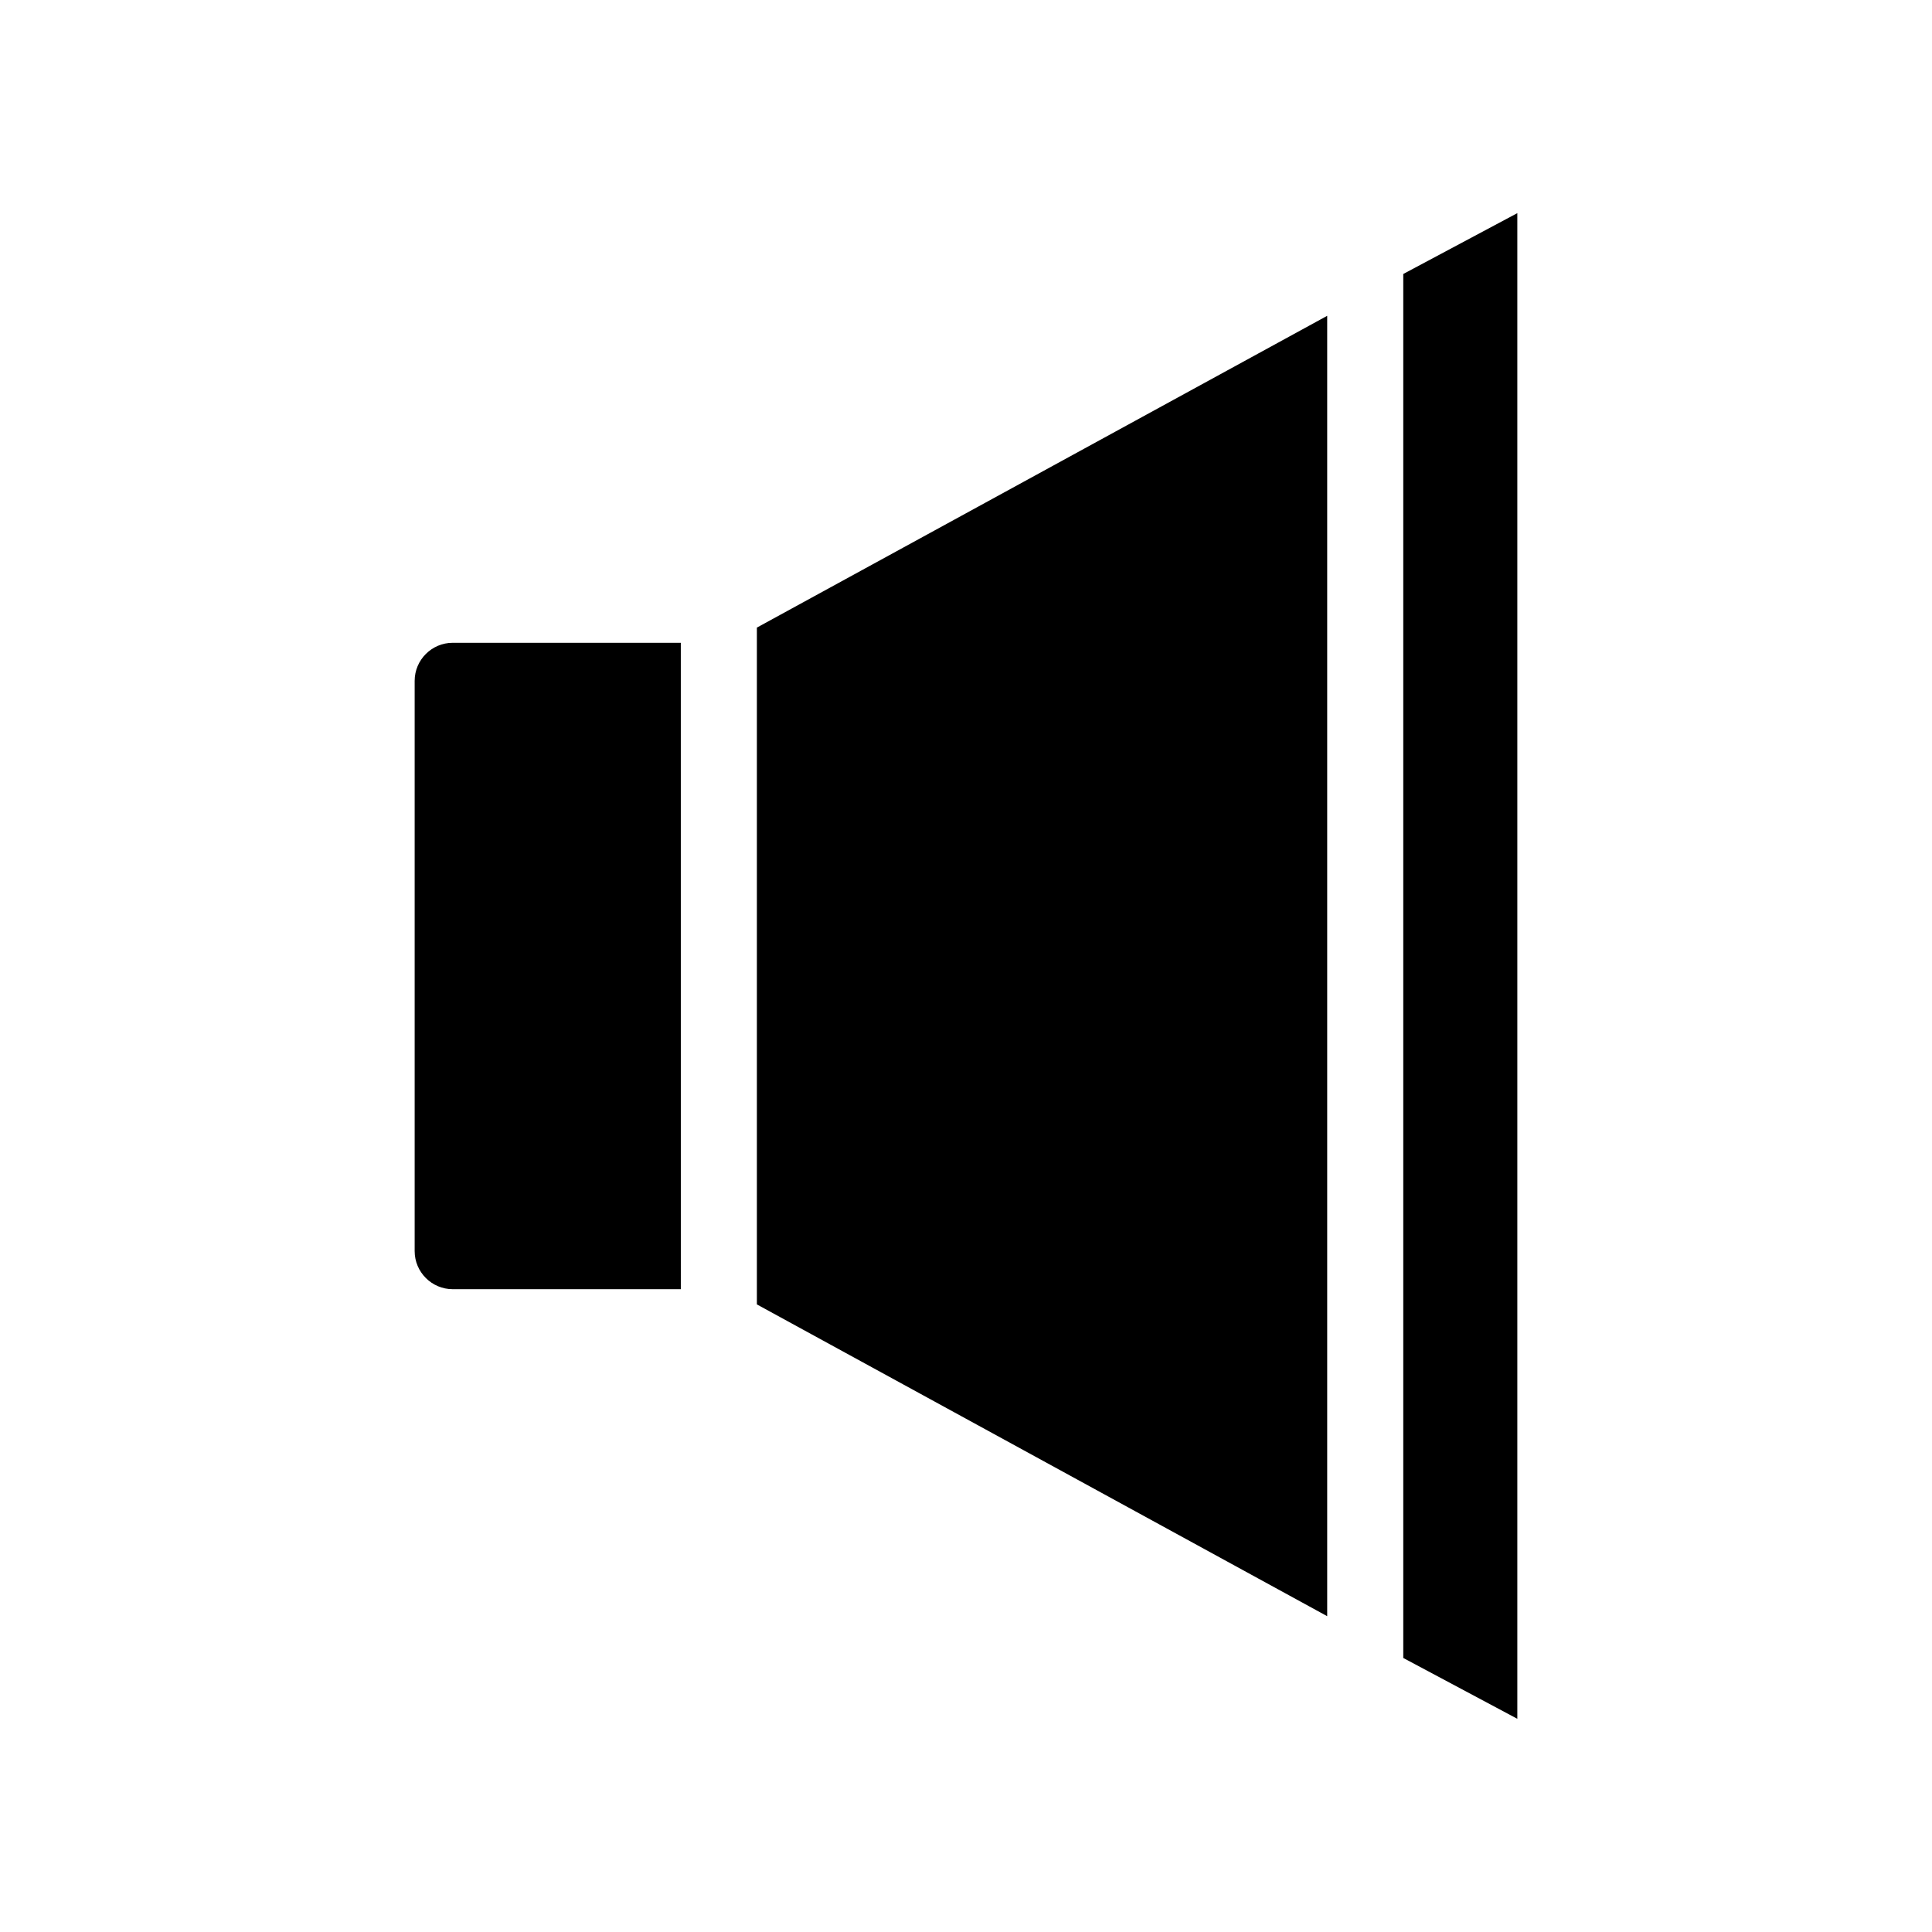
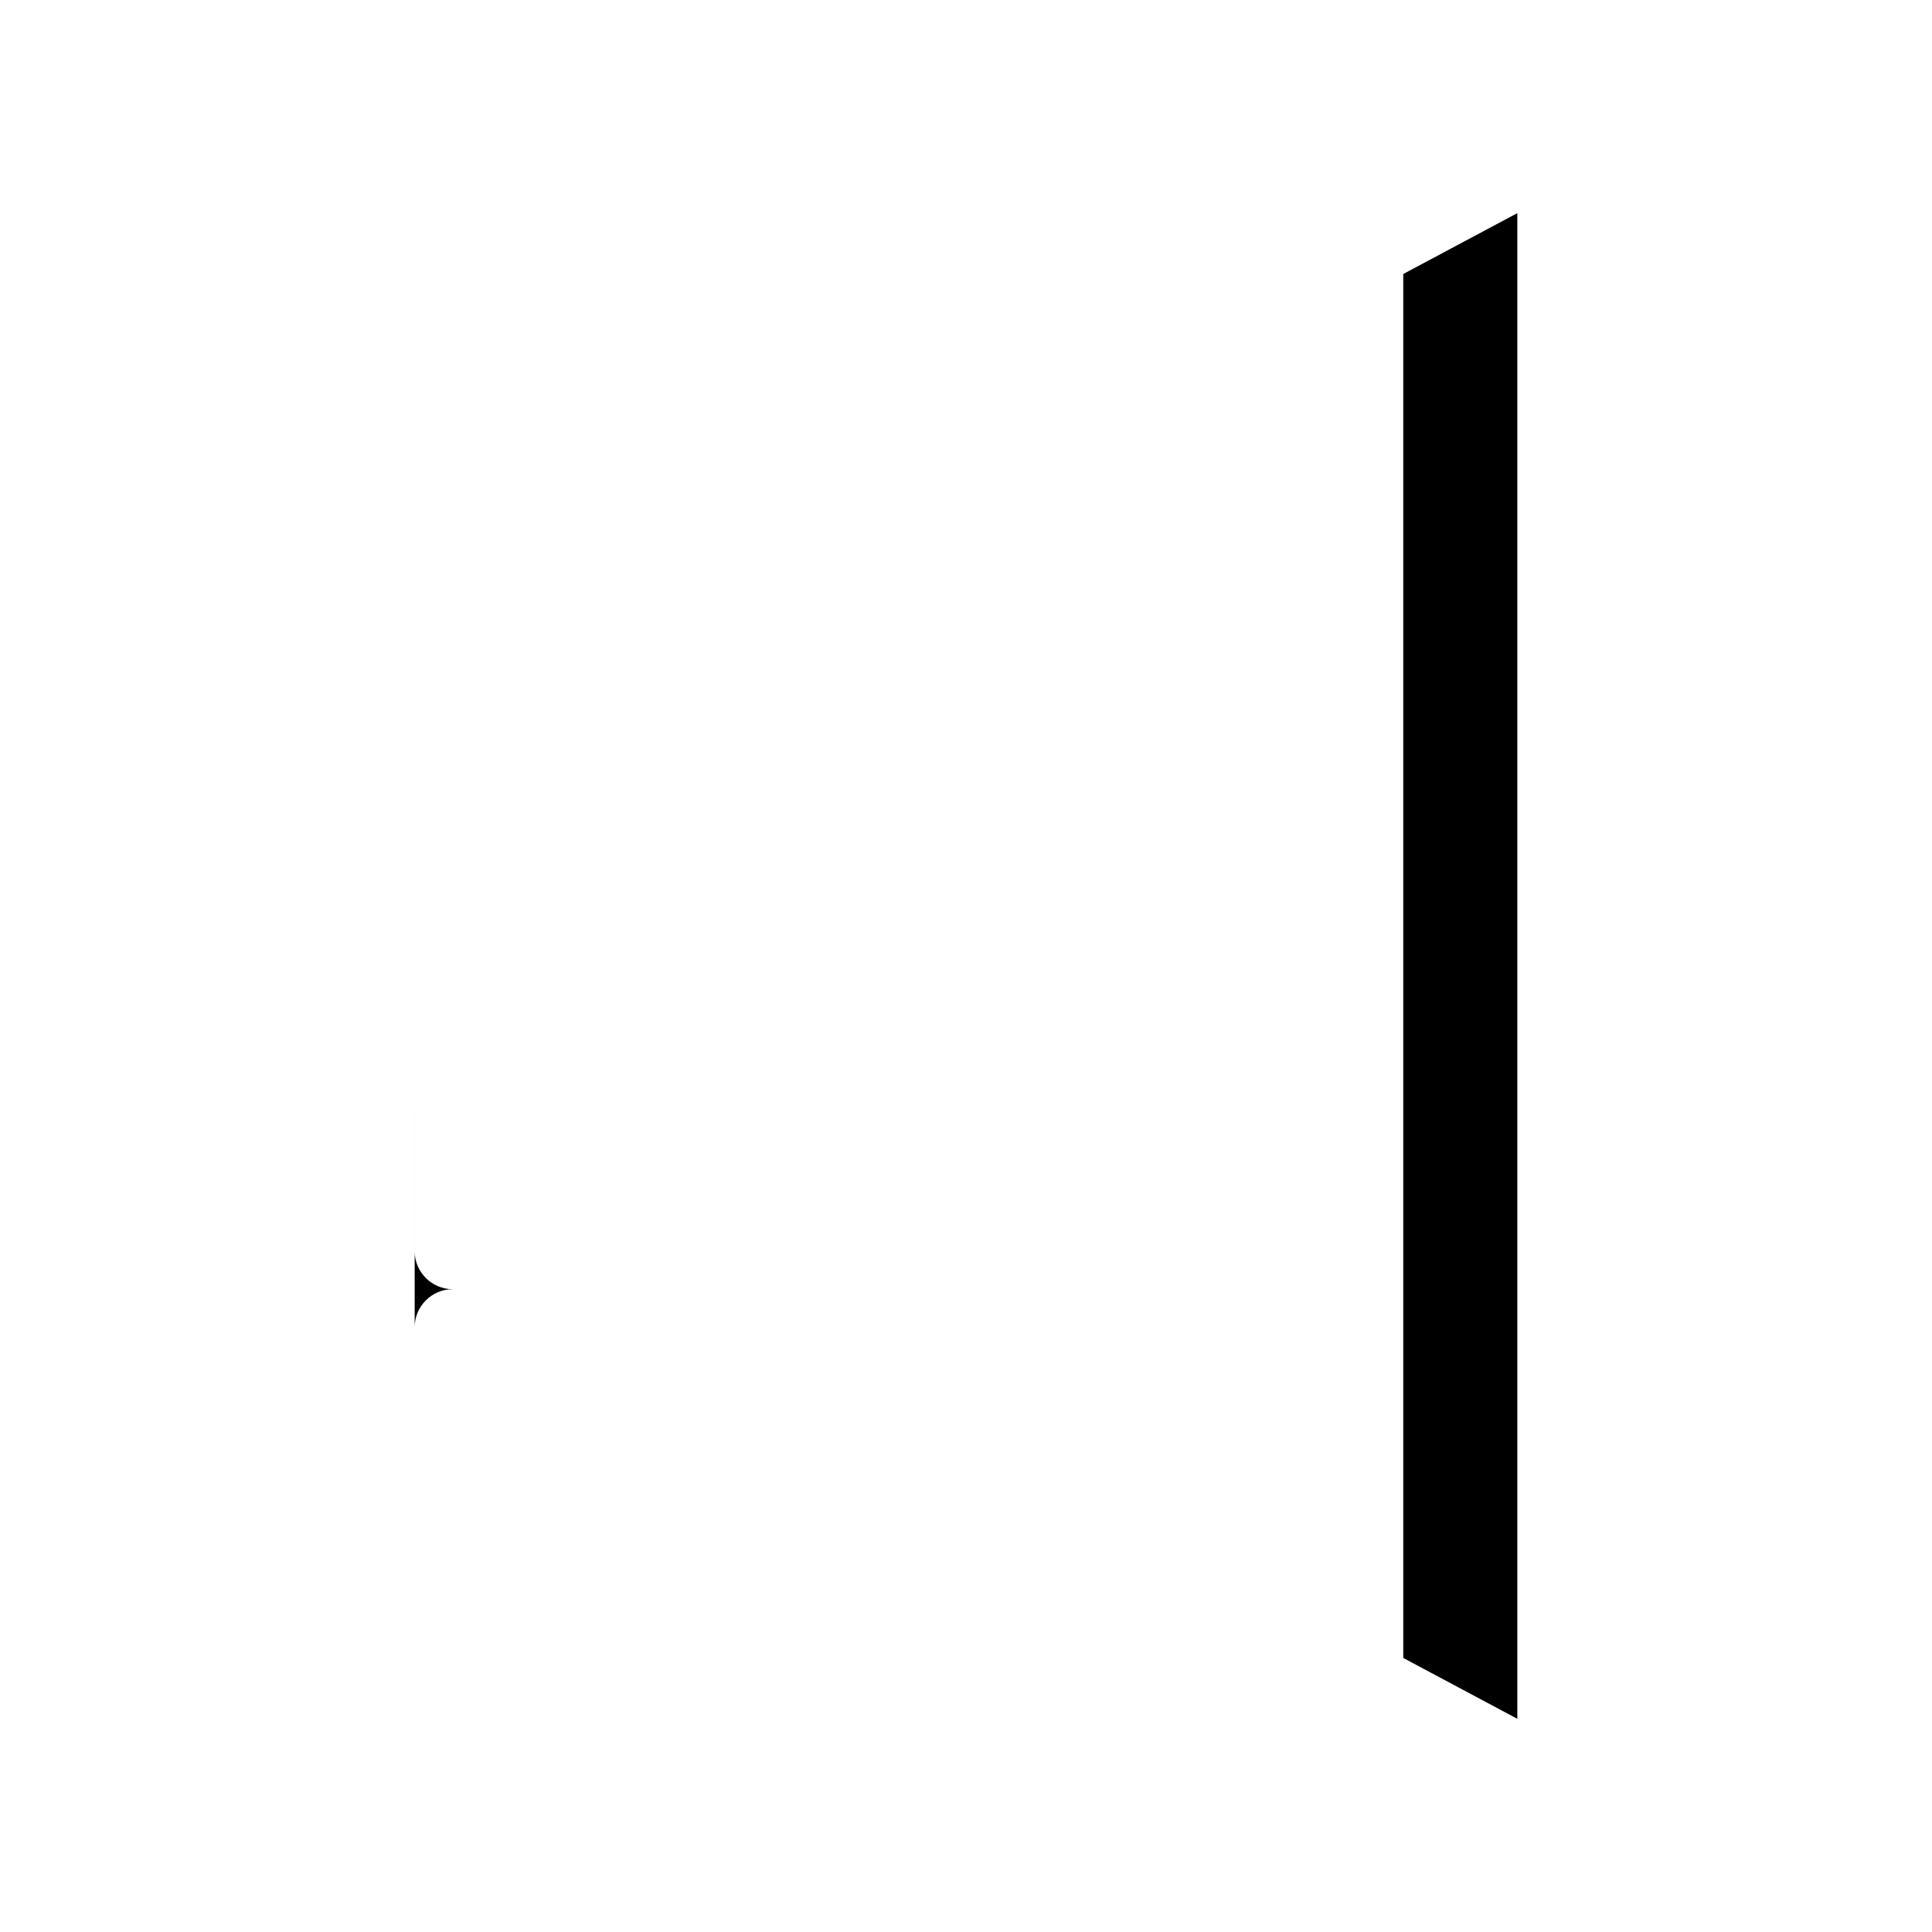
<svg xmlns="http://www.w3.org/2000/svg" fill="#000000" width="800px" height="800px" version="1.1" viewBox="144 144 512 512">
  <g>
-     <path d="m253.89 324.43v151.14c0 5.543 4.535 10.078 10.078 10.078h60.457l-0.004-171.3h-60.457c-5.539 0-10.074 4.535-10.074 10.074z" />
+     <path d="m253.89 324.43v151.14c0 5.543 4.535 10.078 10.078 10.078h60.457h-60.457c-5.539 0-10.074 4.535-10.074 10.074z" />
    <path d="m515.88 216.61v366.77l30.227 16.121v-399.02z" />
-     <path d="m344.58 489.68 151.14 82.625v-344.61l-151.14 82.625z" />
  </g>
</svg>